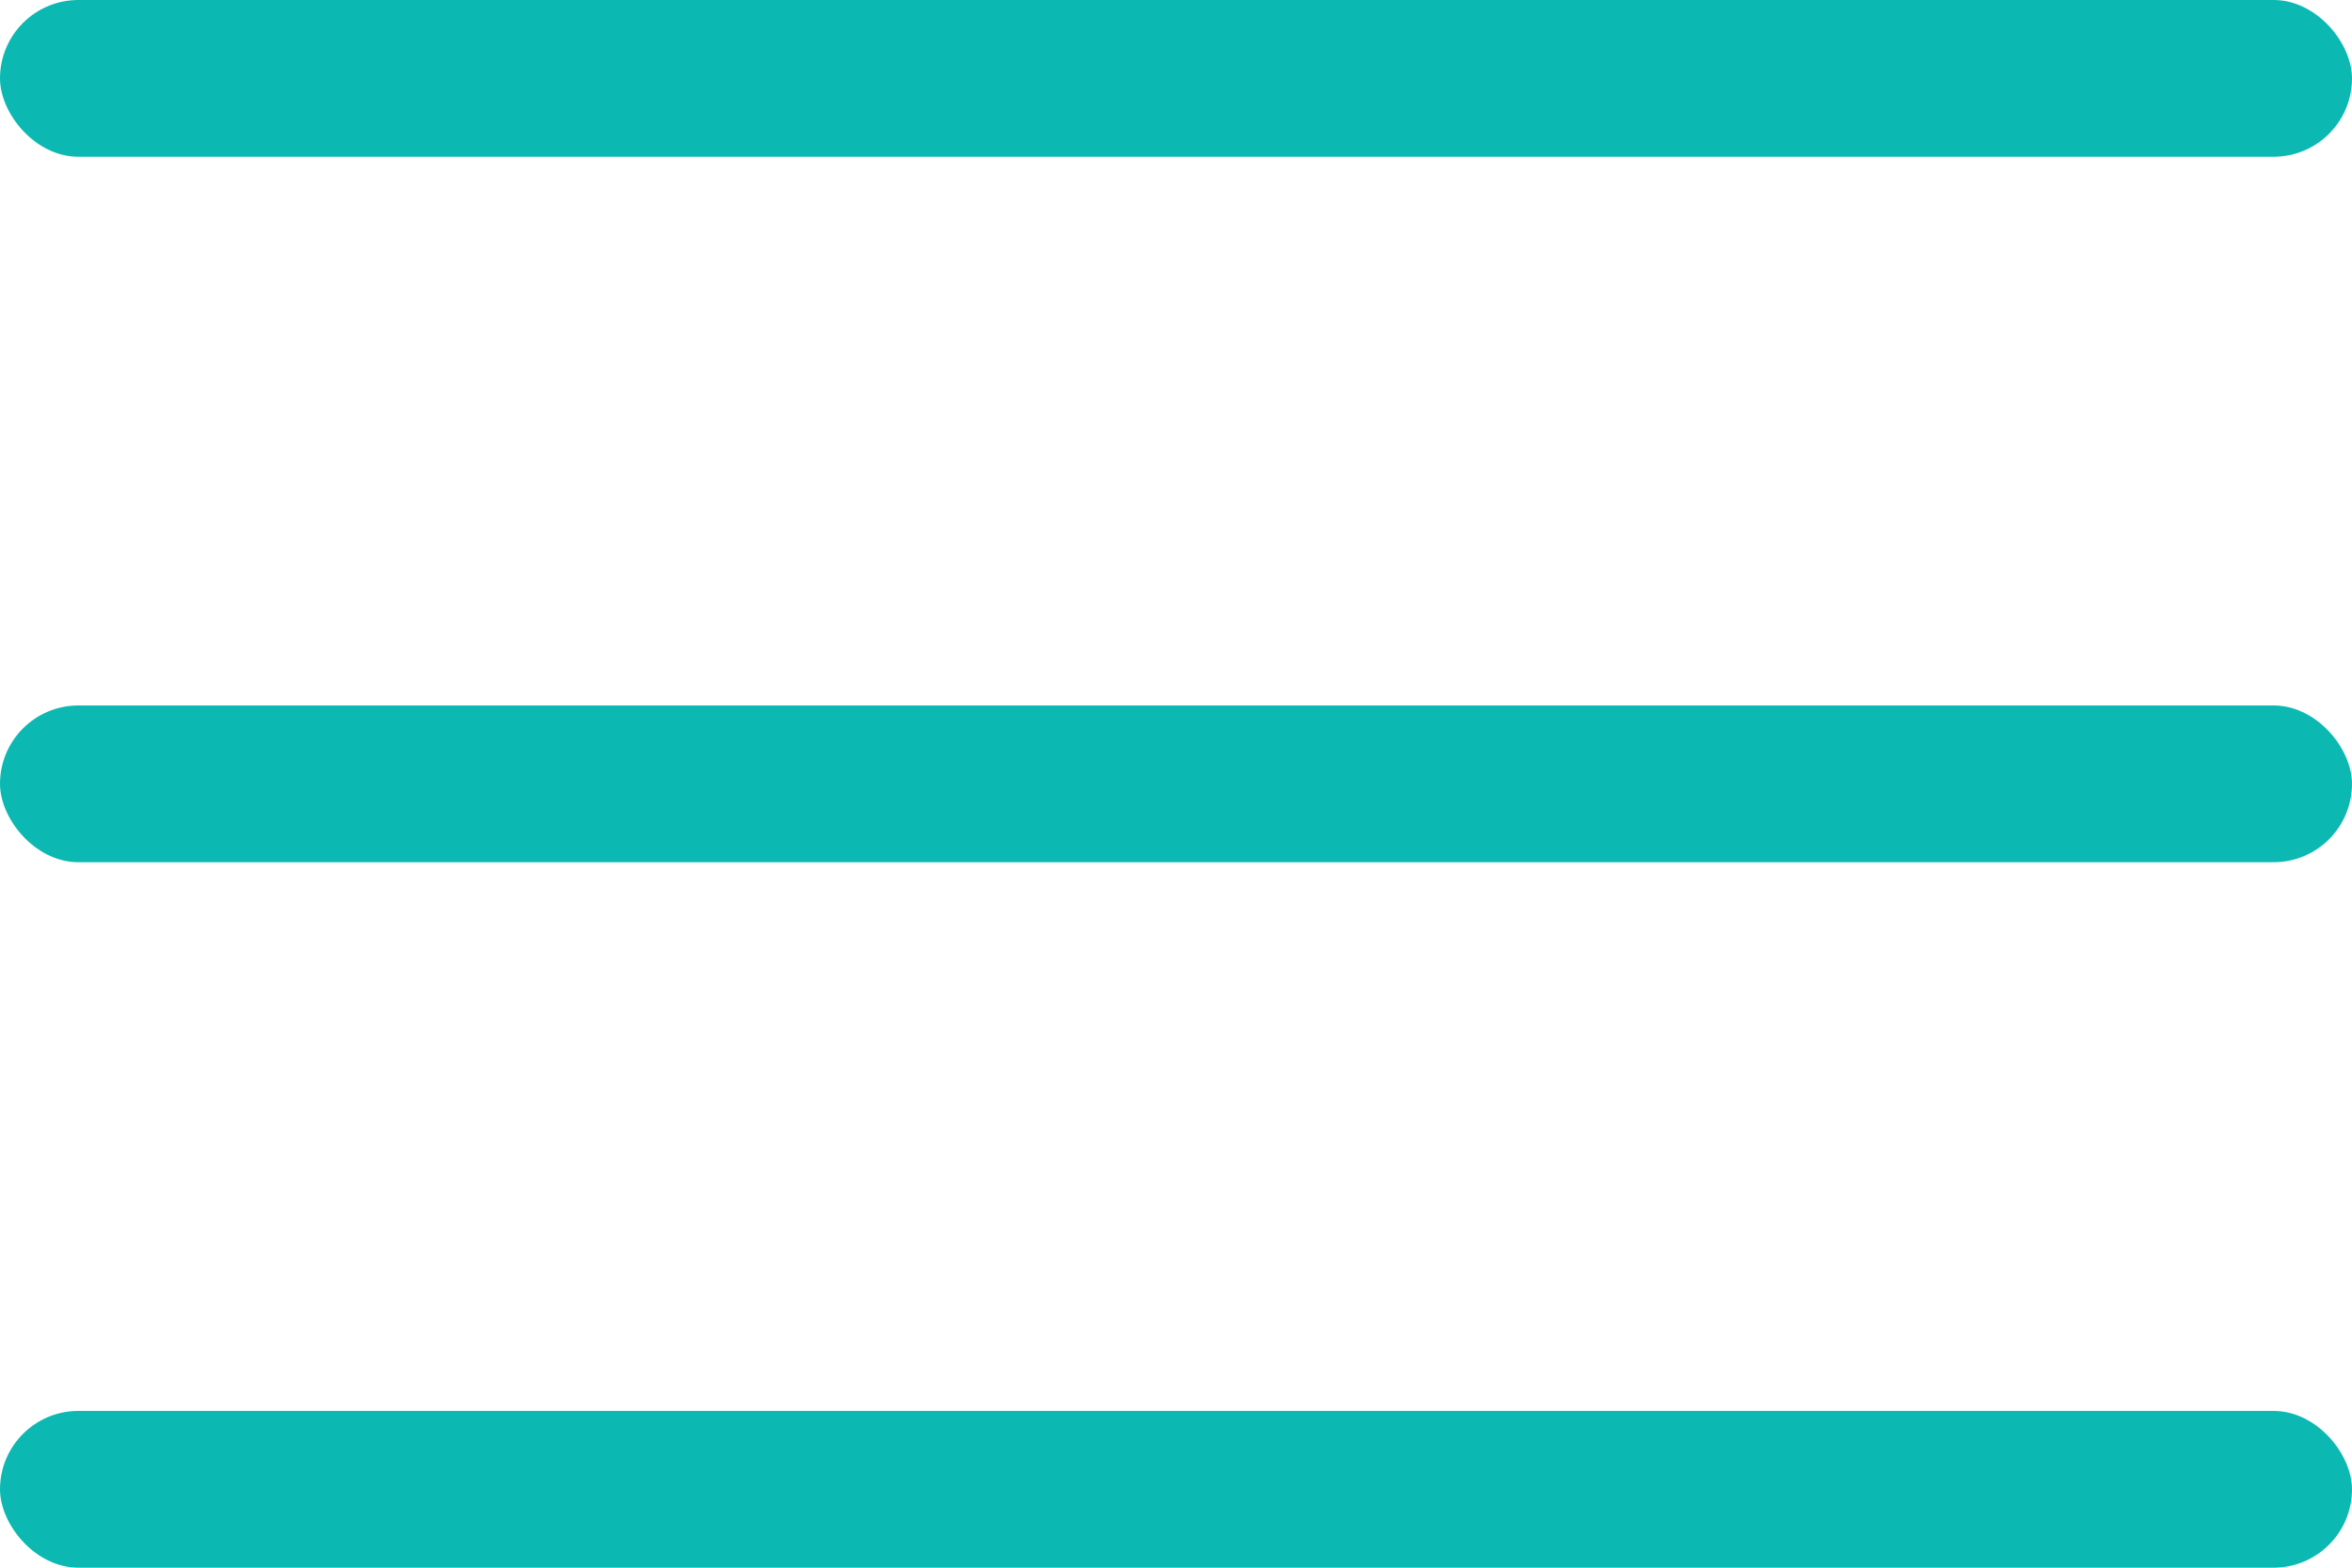
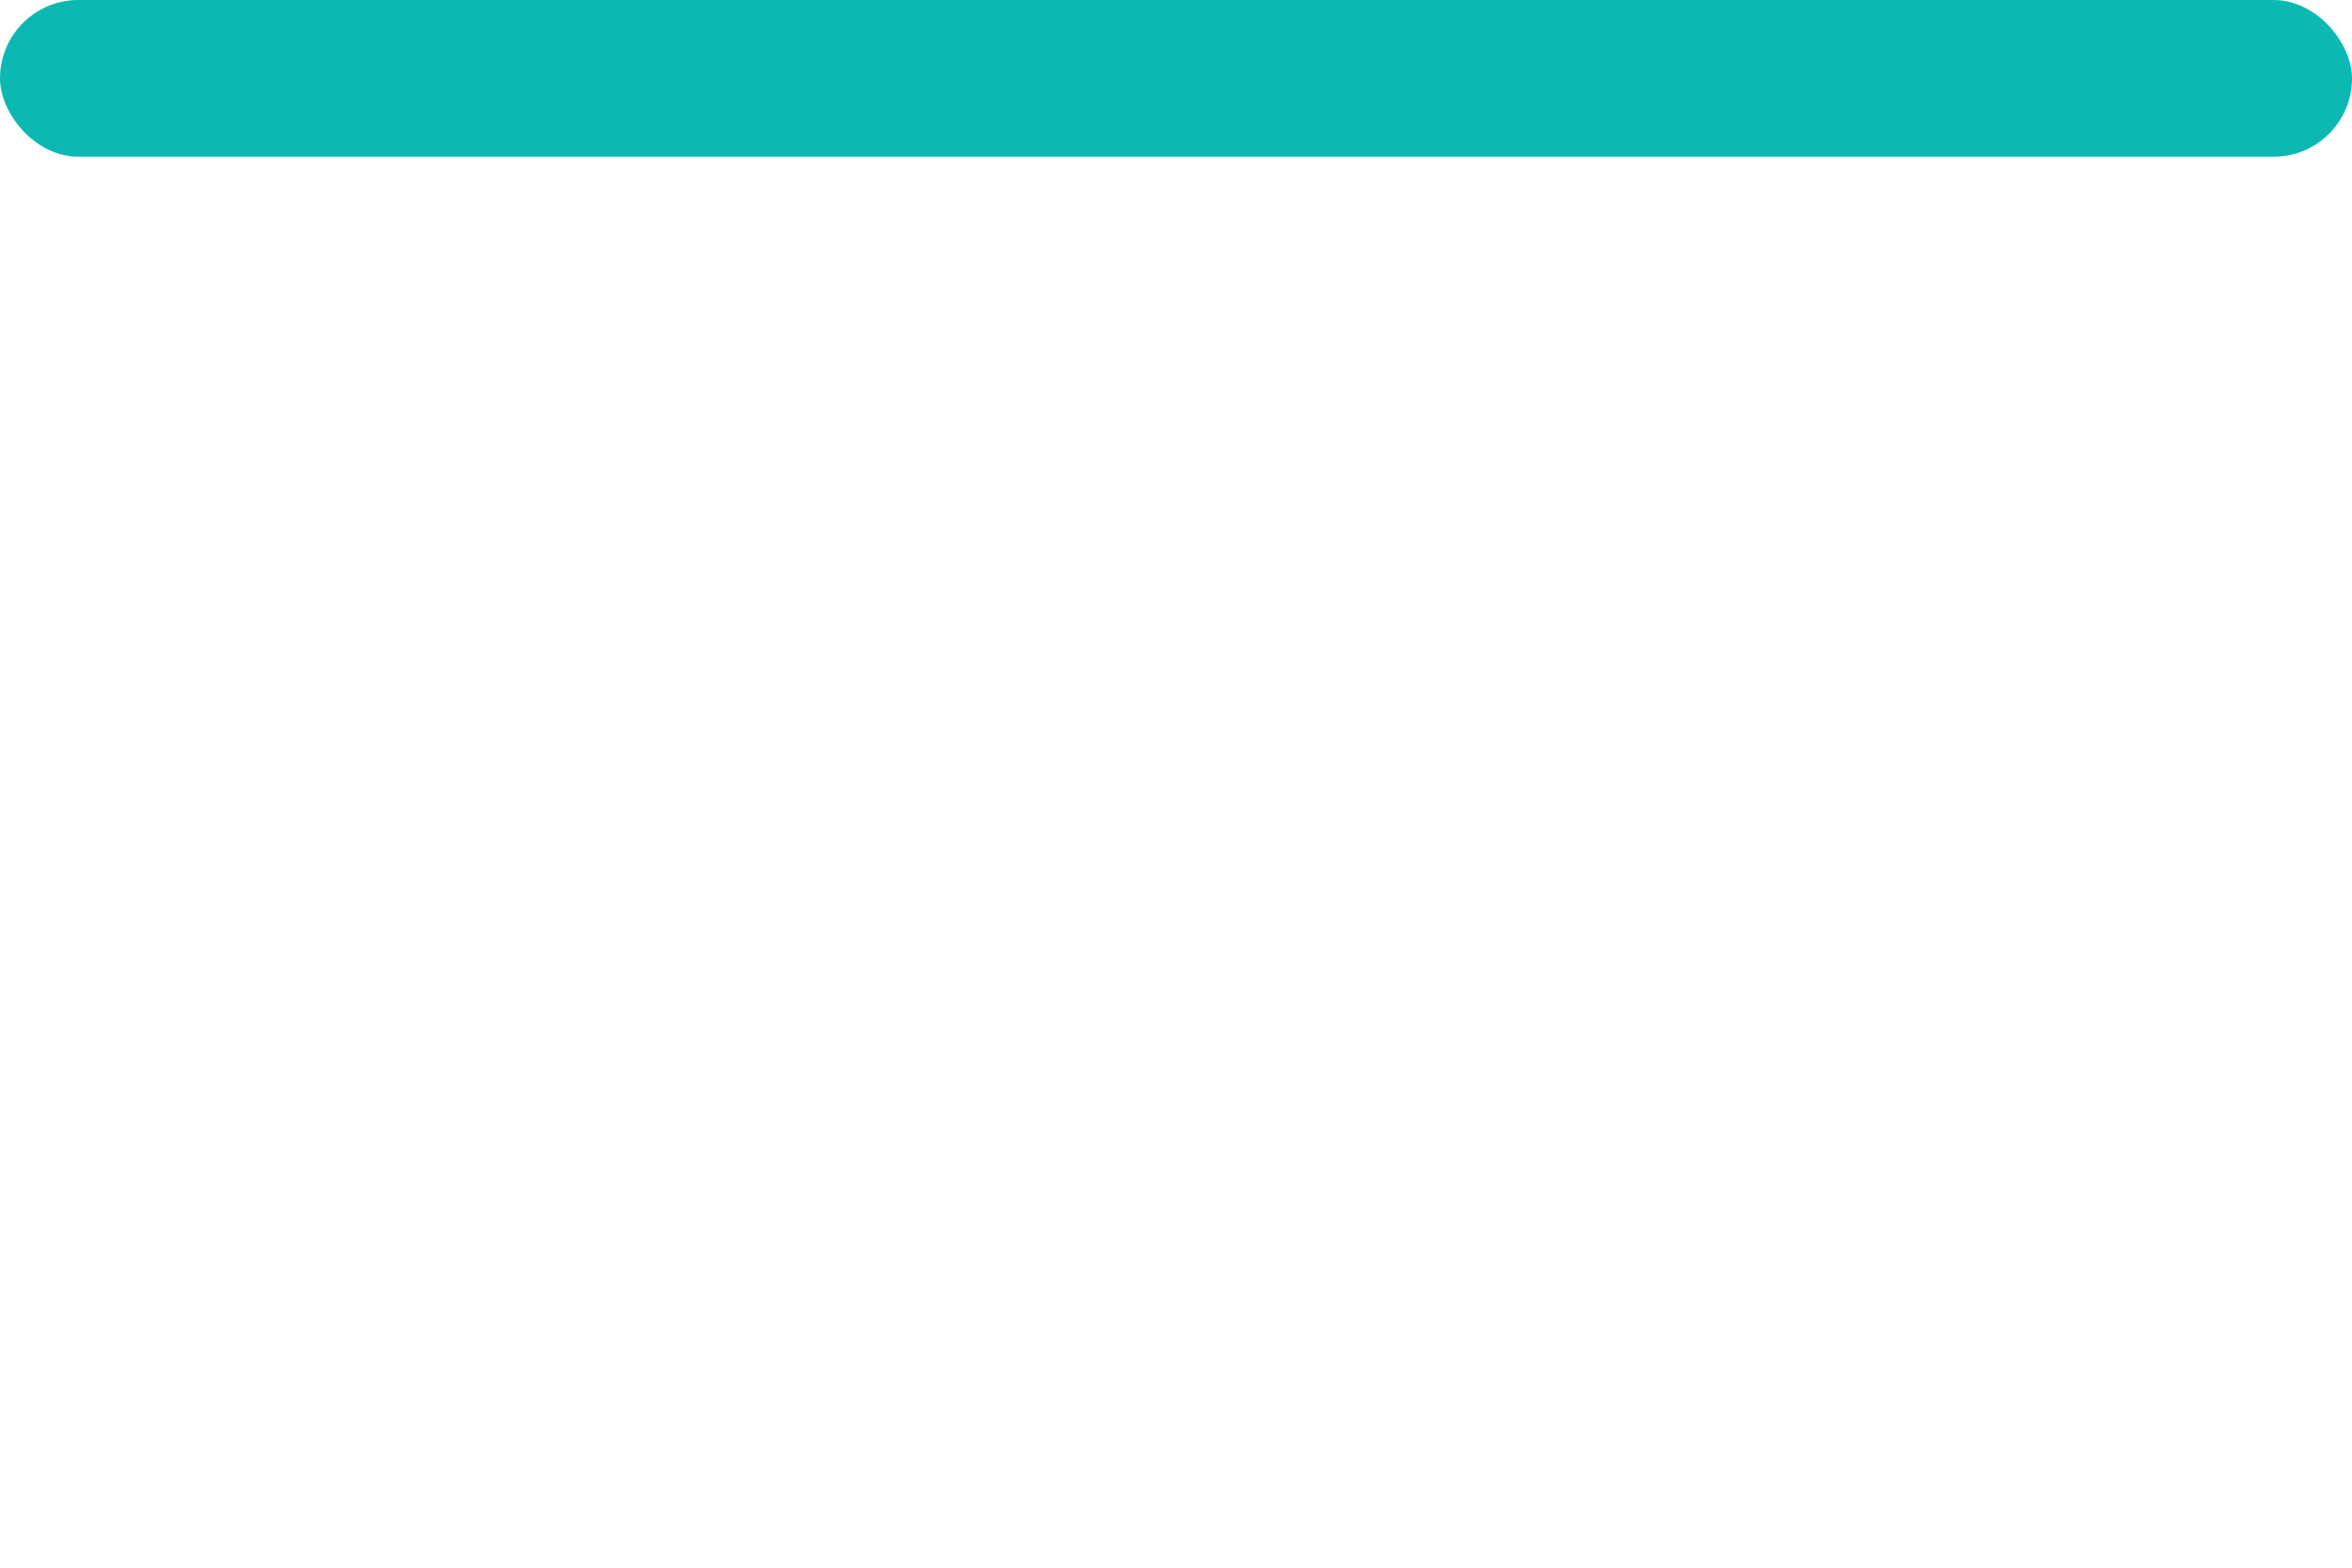
<svg xmlns="http://www.w3.org/2000/svg" width="30" height="20" viewBox="0 0 30 20" fill="none">
  <rect width="30" height="2" rx="1" fill="#0BB9B2" />
-   <rect y="9" width="30" height="2" rx="1" fill="#0BB9B2" />
-   <rect y="18" width="30" height="2" rx="1" fill="#0BB9B2" />
</svg>